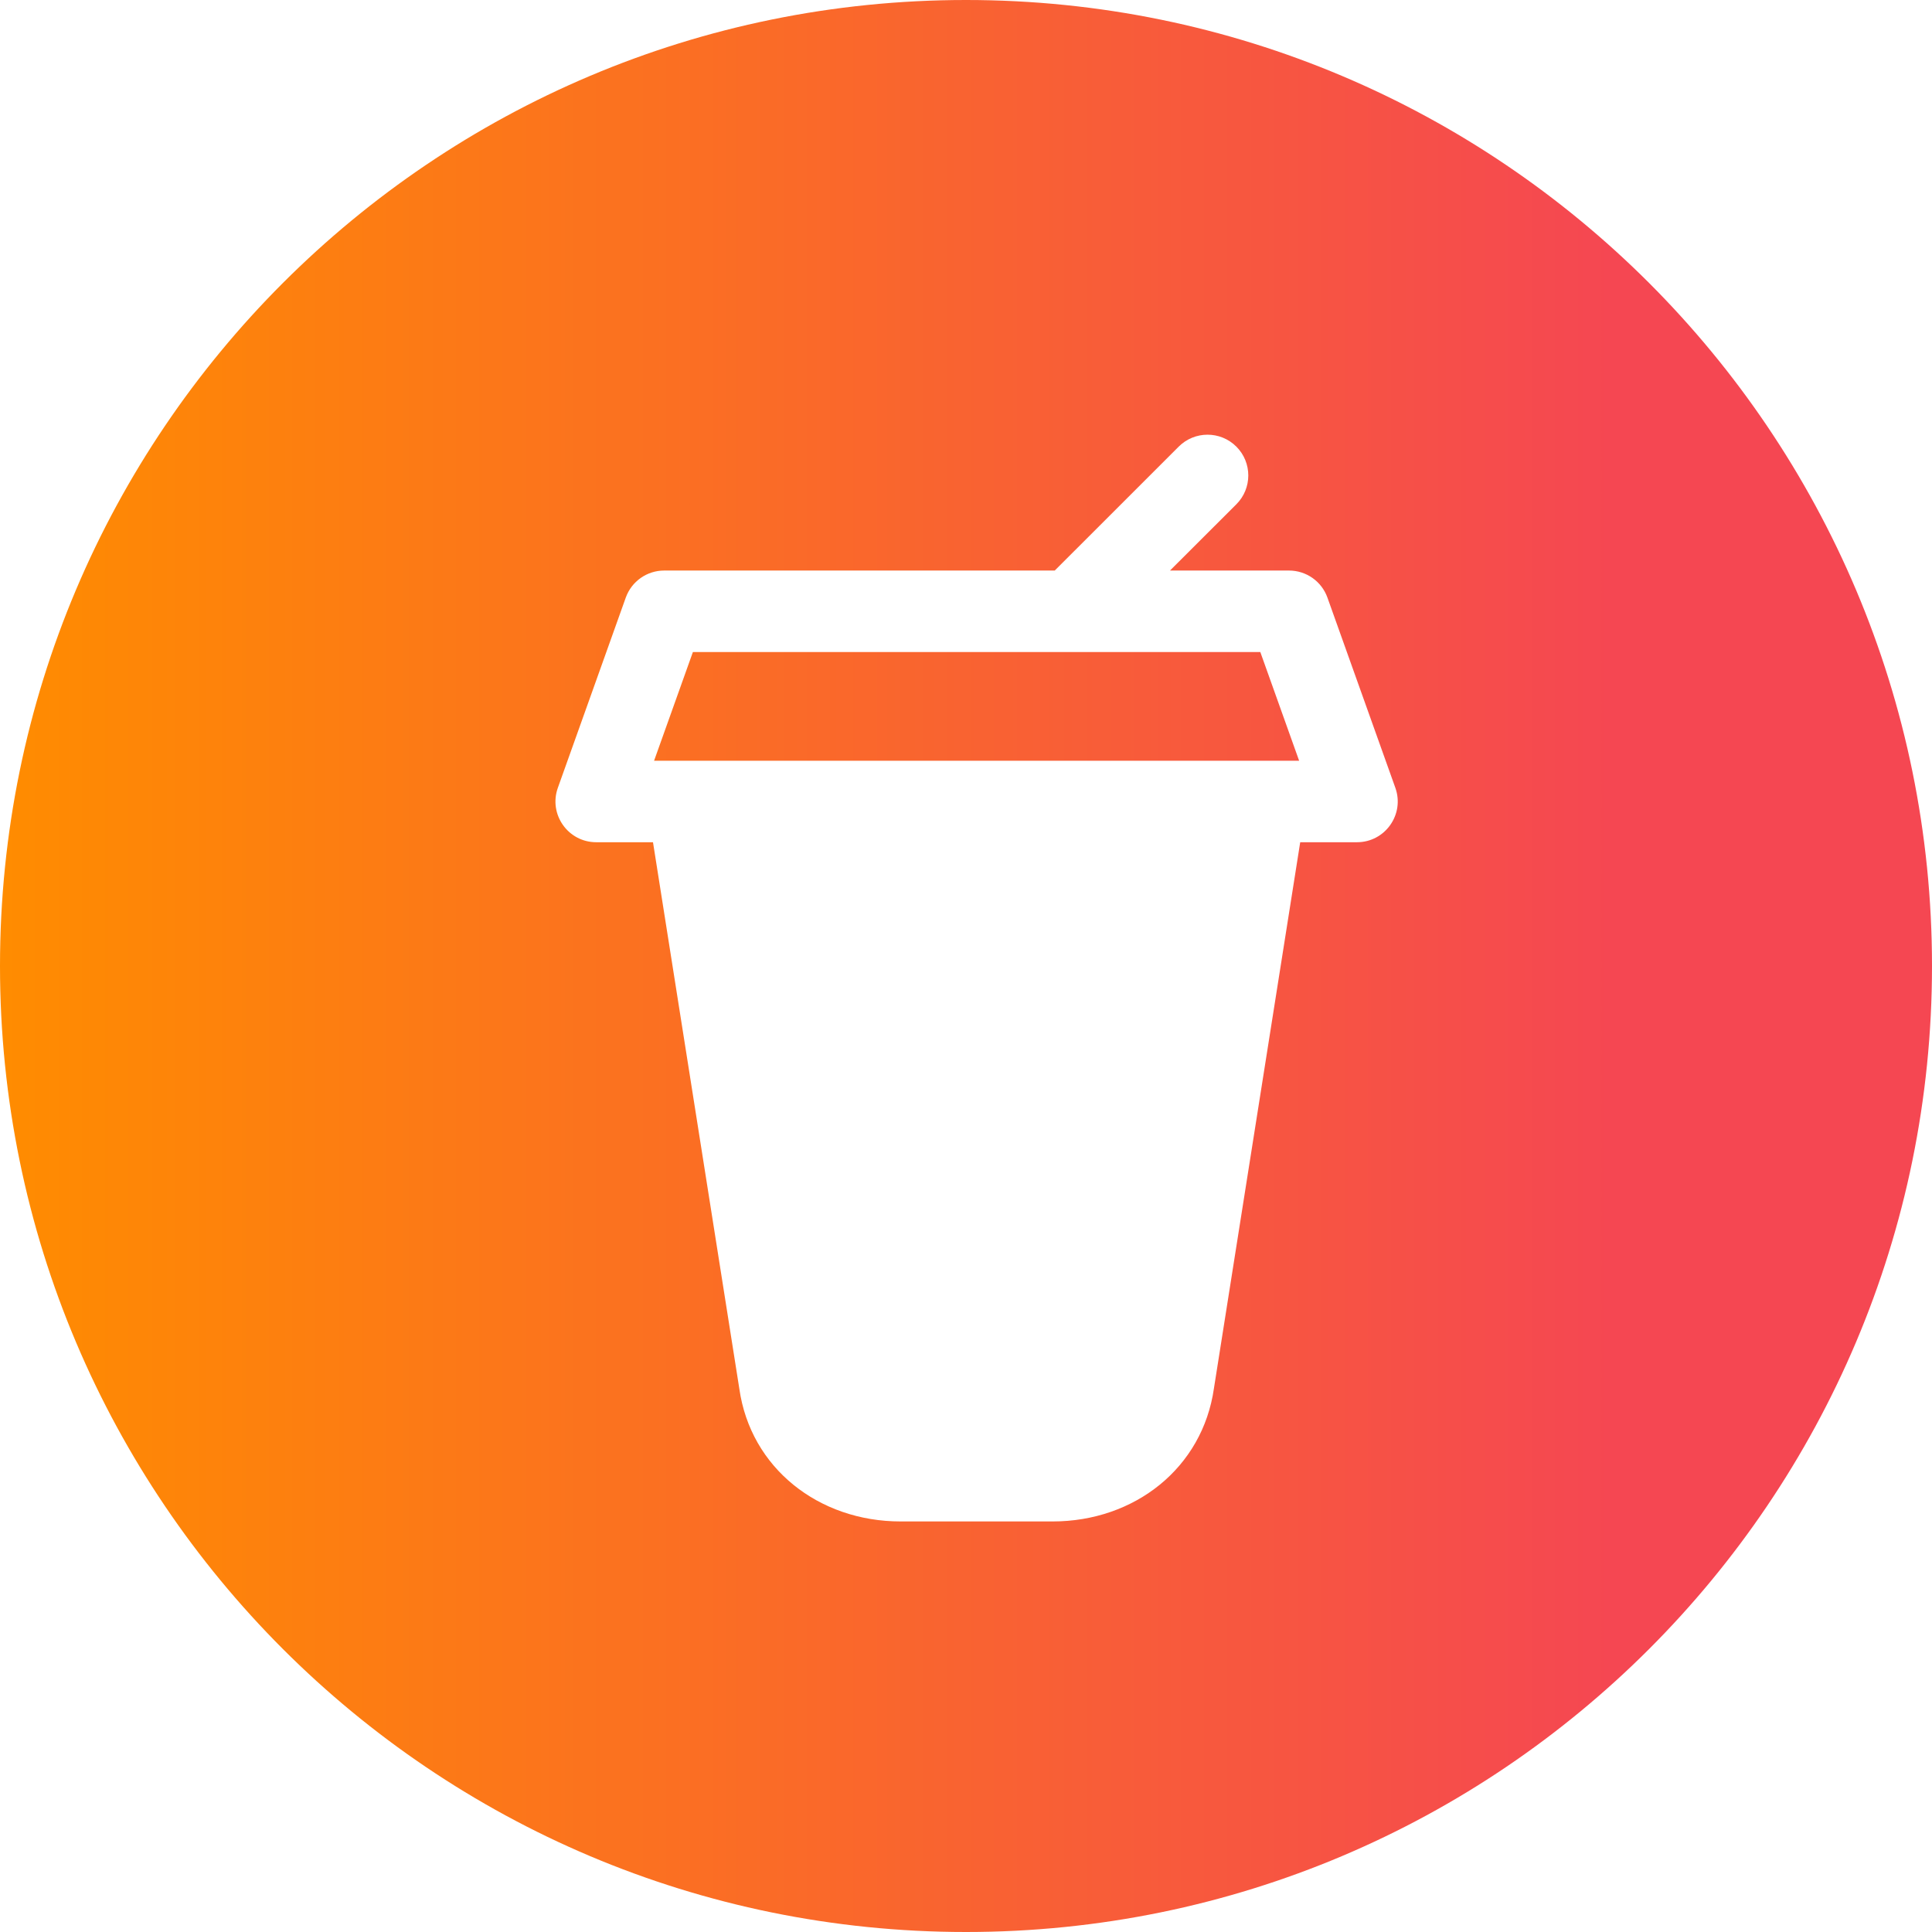
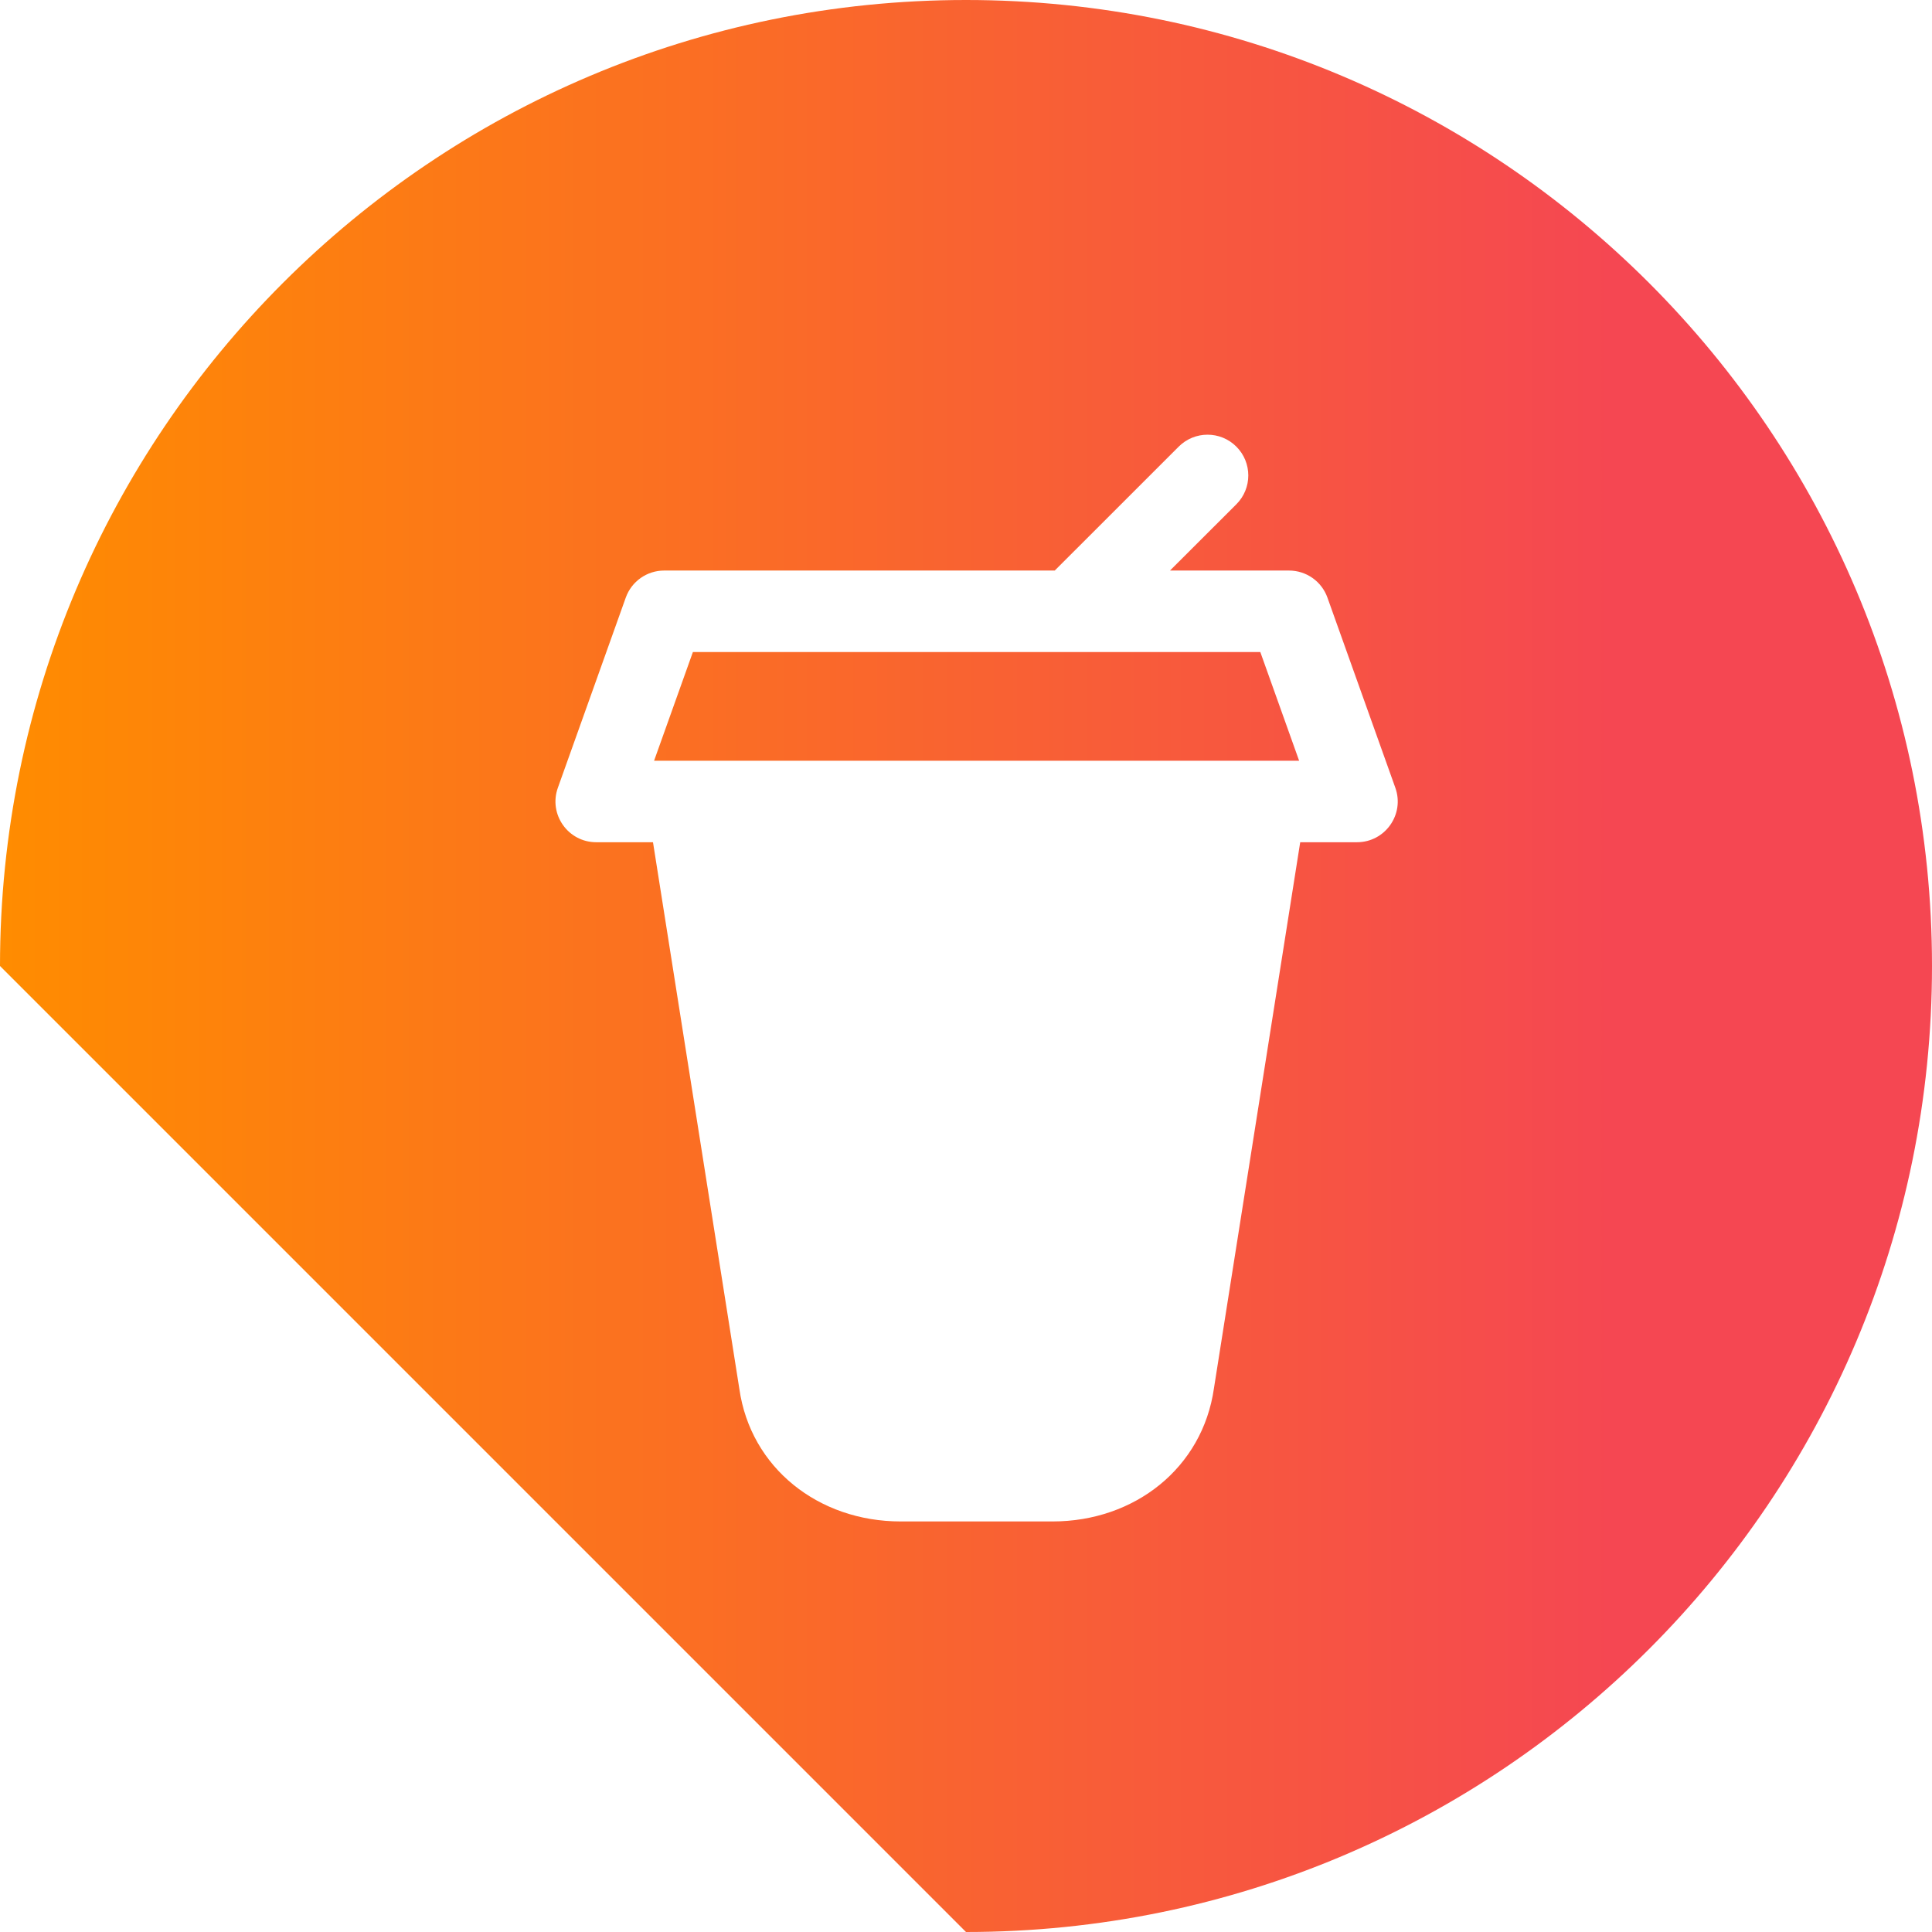
<svg xmlns="http://www.w3.org/2000/svg" width="80" height="80" viewBox="0 0 80 80" fill="none">
-   <path fill-rule="evenodd" clip-rule="evenodd" d="M40 80C62.091 80 80 62.091 80 40C80 17.909 62.091 0 40 0C17.909 0 0 17.909 0 40C0 62.091 17.909 80 40 80ZM51.195 18.494C50.536 17.835 49.467 17.835 48.808 18.494L43.675 23.625H27.501C26.788 23.625 26.152 24.073 25.912 24.745L23.1 32.62C22.707 33.719 23.522 34.875 24.689 34.875H27.039L30.615 57.511C31.082 60.783 33.894 63 37.293 63H43.585C46.984 63 49.796 60.783 50.267 57.486L53.839 34.875H56.189C57.356 34.875 58.171 33.719 57.778 32.62L54.966 24.745C54.726 24.073 54.09 23.625 53.376 23.625H48.447L51.195 20.881C51.854 20.222 51.854 19.153 51.195 18.494ZM28.691 27H52.187L53.794 31.5H27.084L28.691 27Z" fill="url(#paint0_linear_2453_225535)" />
+   <path fill-rule="evenodd" clip-rule="evenodd" d="M40 80C62.091 80 80 62.091 80 40C80 17.909 62.091 0 40 0C17.909 0 0 17.909 0 40ZM51.195 18.494C50.536 17.835 49.467 17.835 48.808 18.494L43.675 23.625H27.501C26.788 23.625 26.152 24.073 25.912 24.745L23.1 32.62C22.707 33.719 23.522 34.875 24.689 34.875H27.039L30.615 57.511C31.082 60.783 33.894 63 37.293 63H43.585C46.984 63 49.796 60.783 50.267 57.486L53.839 34.875H56.189C57.356 34.875 58.171 33.719 57.778 32.62L54.966 24.745C54.726 24.073 54.09 23.625 53.376 23.625H48.447L51.195 20.881C51.854 20.222 51.854 19.153 51.195 18.494ZM28.691 27H52.187L53.794 31.5H27.084L28.691 27Z" fill="url(#paint0_linear_2453_225535)" />
  <defs>
    <linearGradient id="paint0_linear_2453_225535" x1="5.69227e-08" y1="55.758" x2="80" y2="55.758" gradientUnits="userSpaceOnUse">
      <stop stop-color="#FF8C00" />
      <stop offset="0.835" stop-color="#F54752" />
    </linearGradient>
  </defs>
</svg>